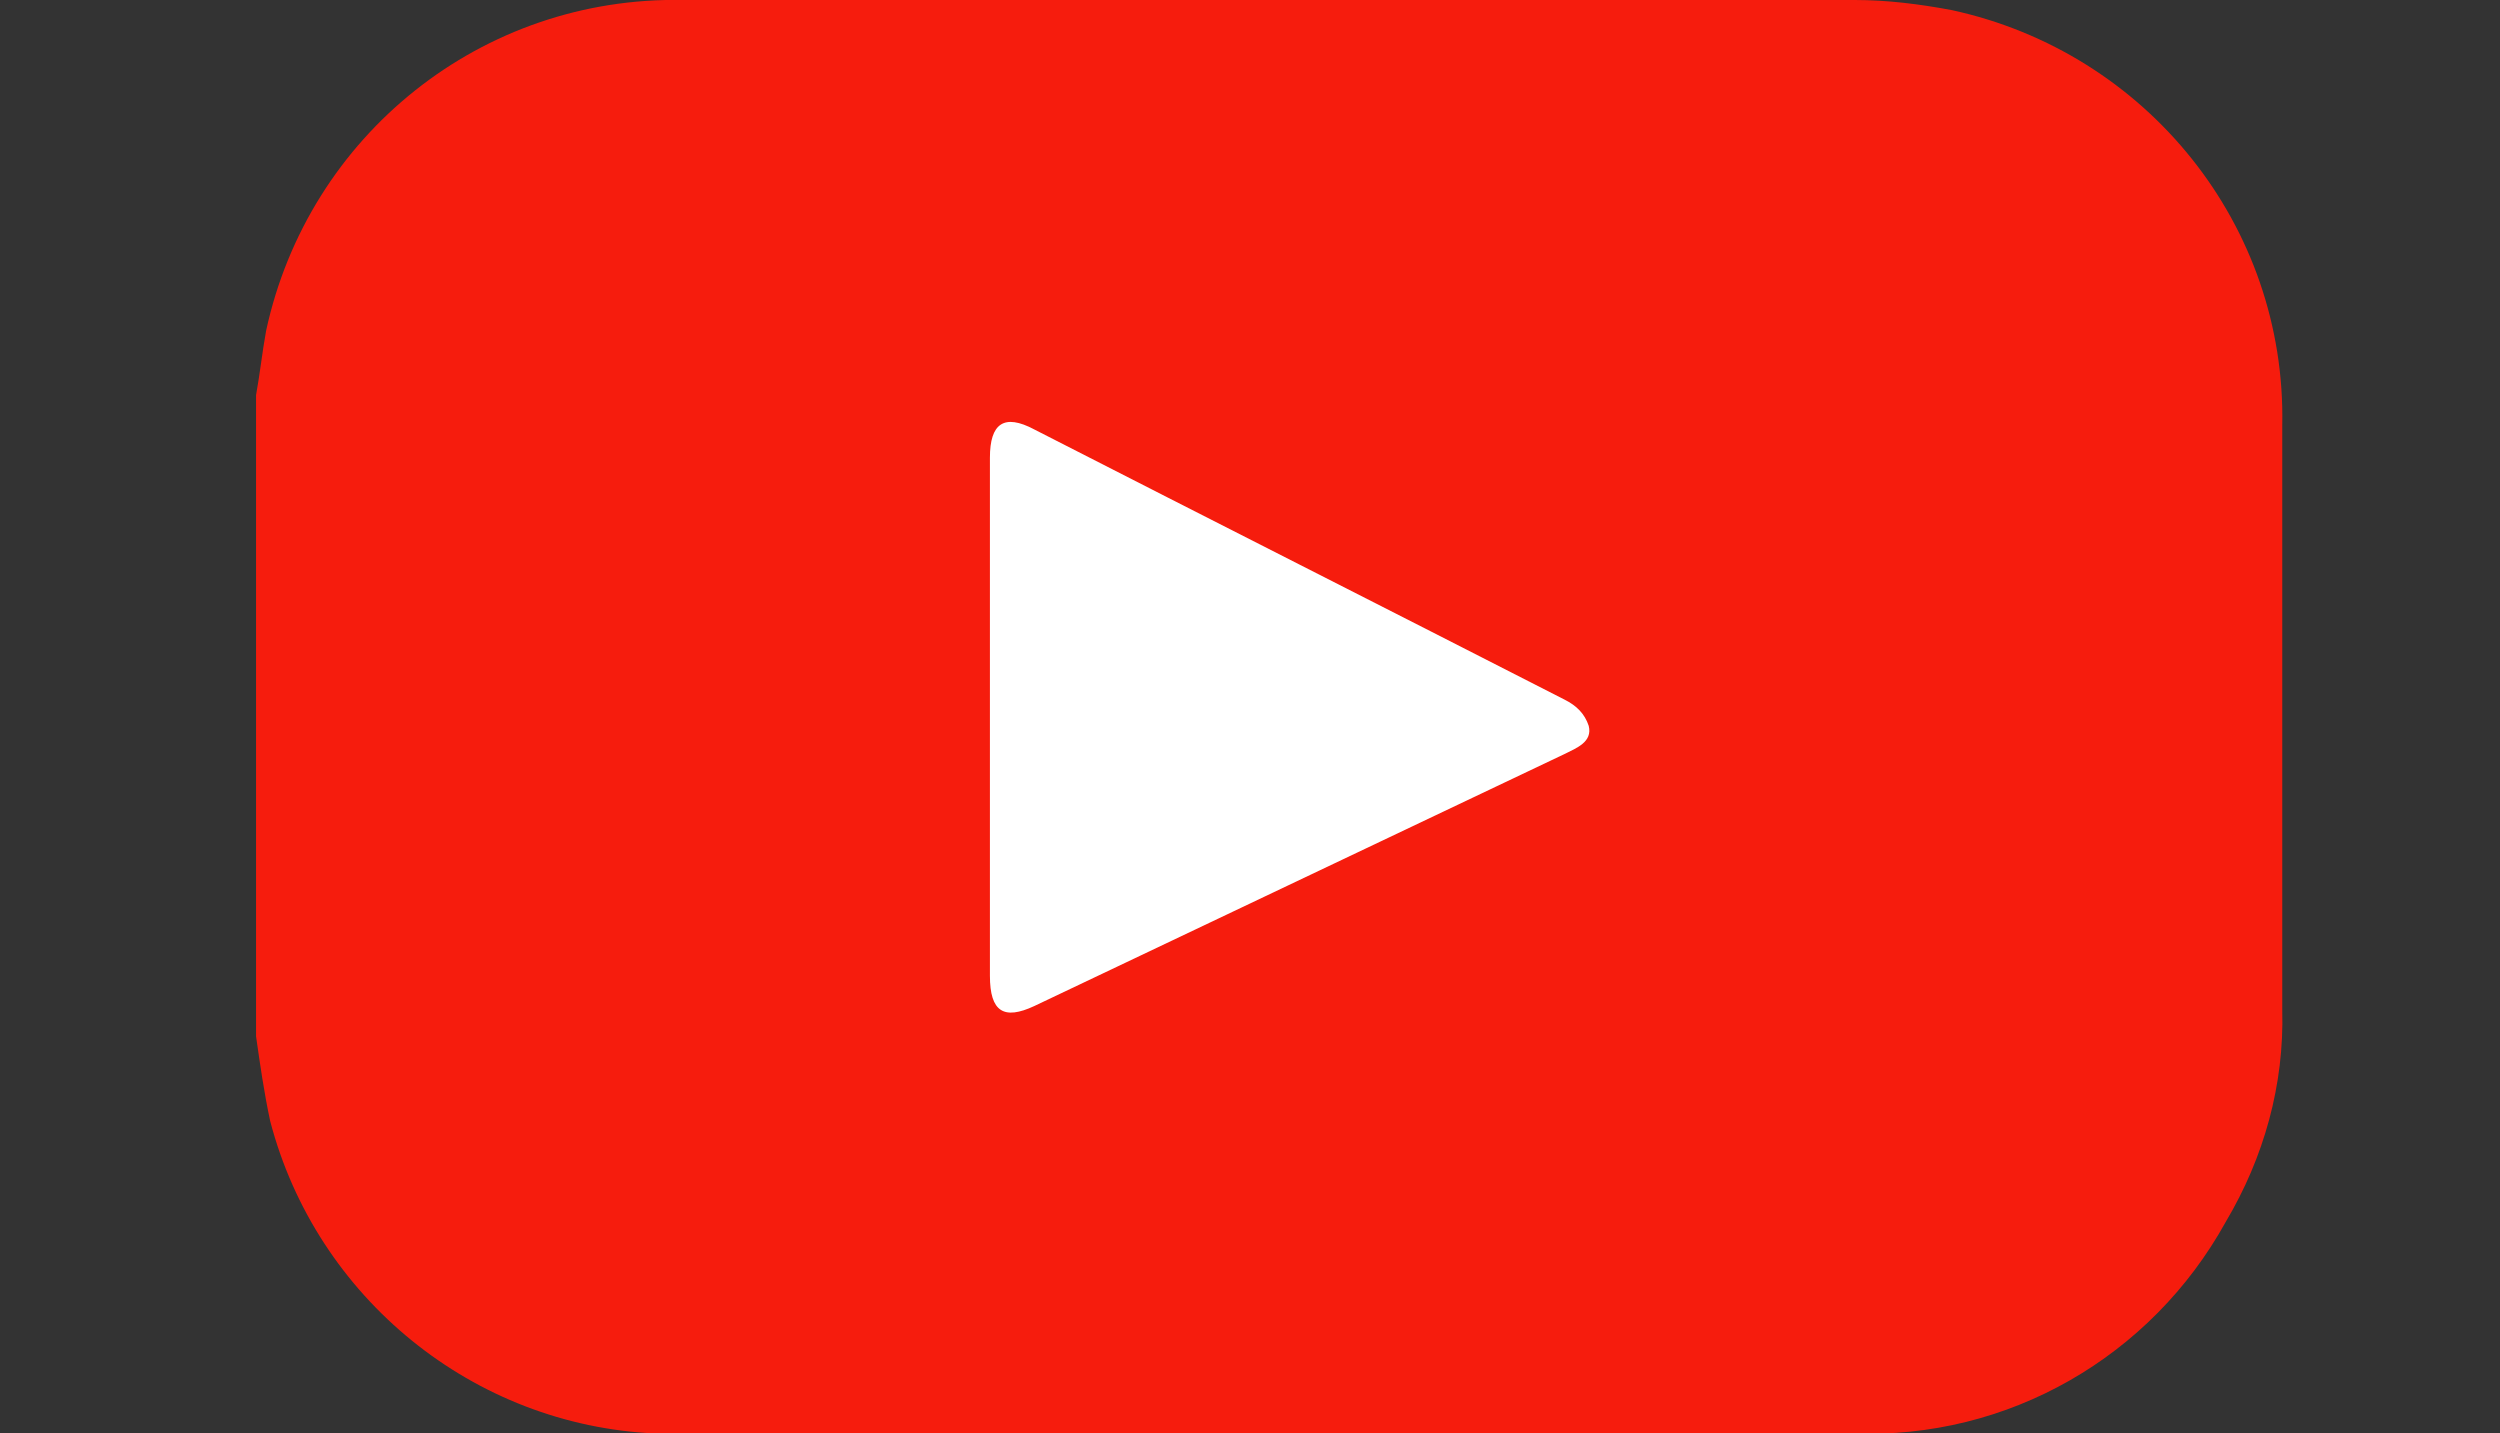
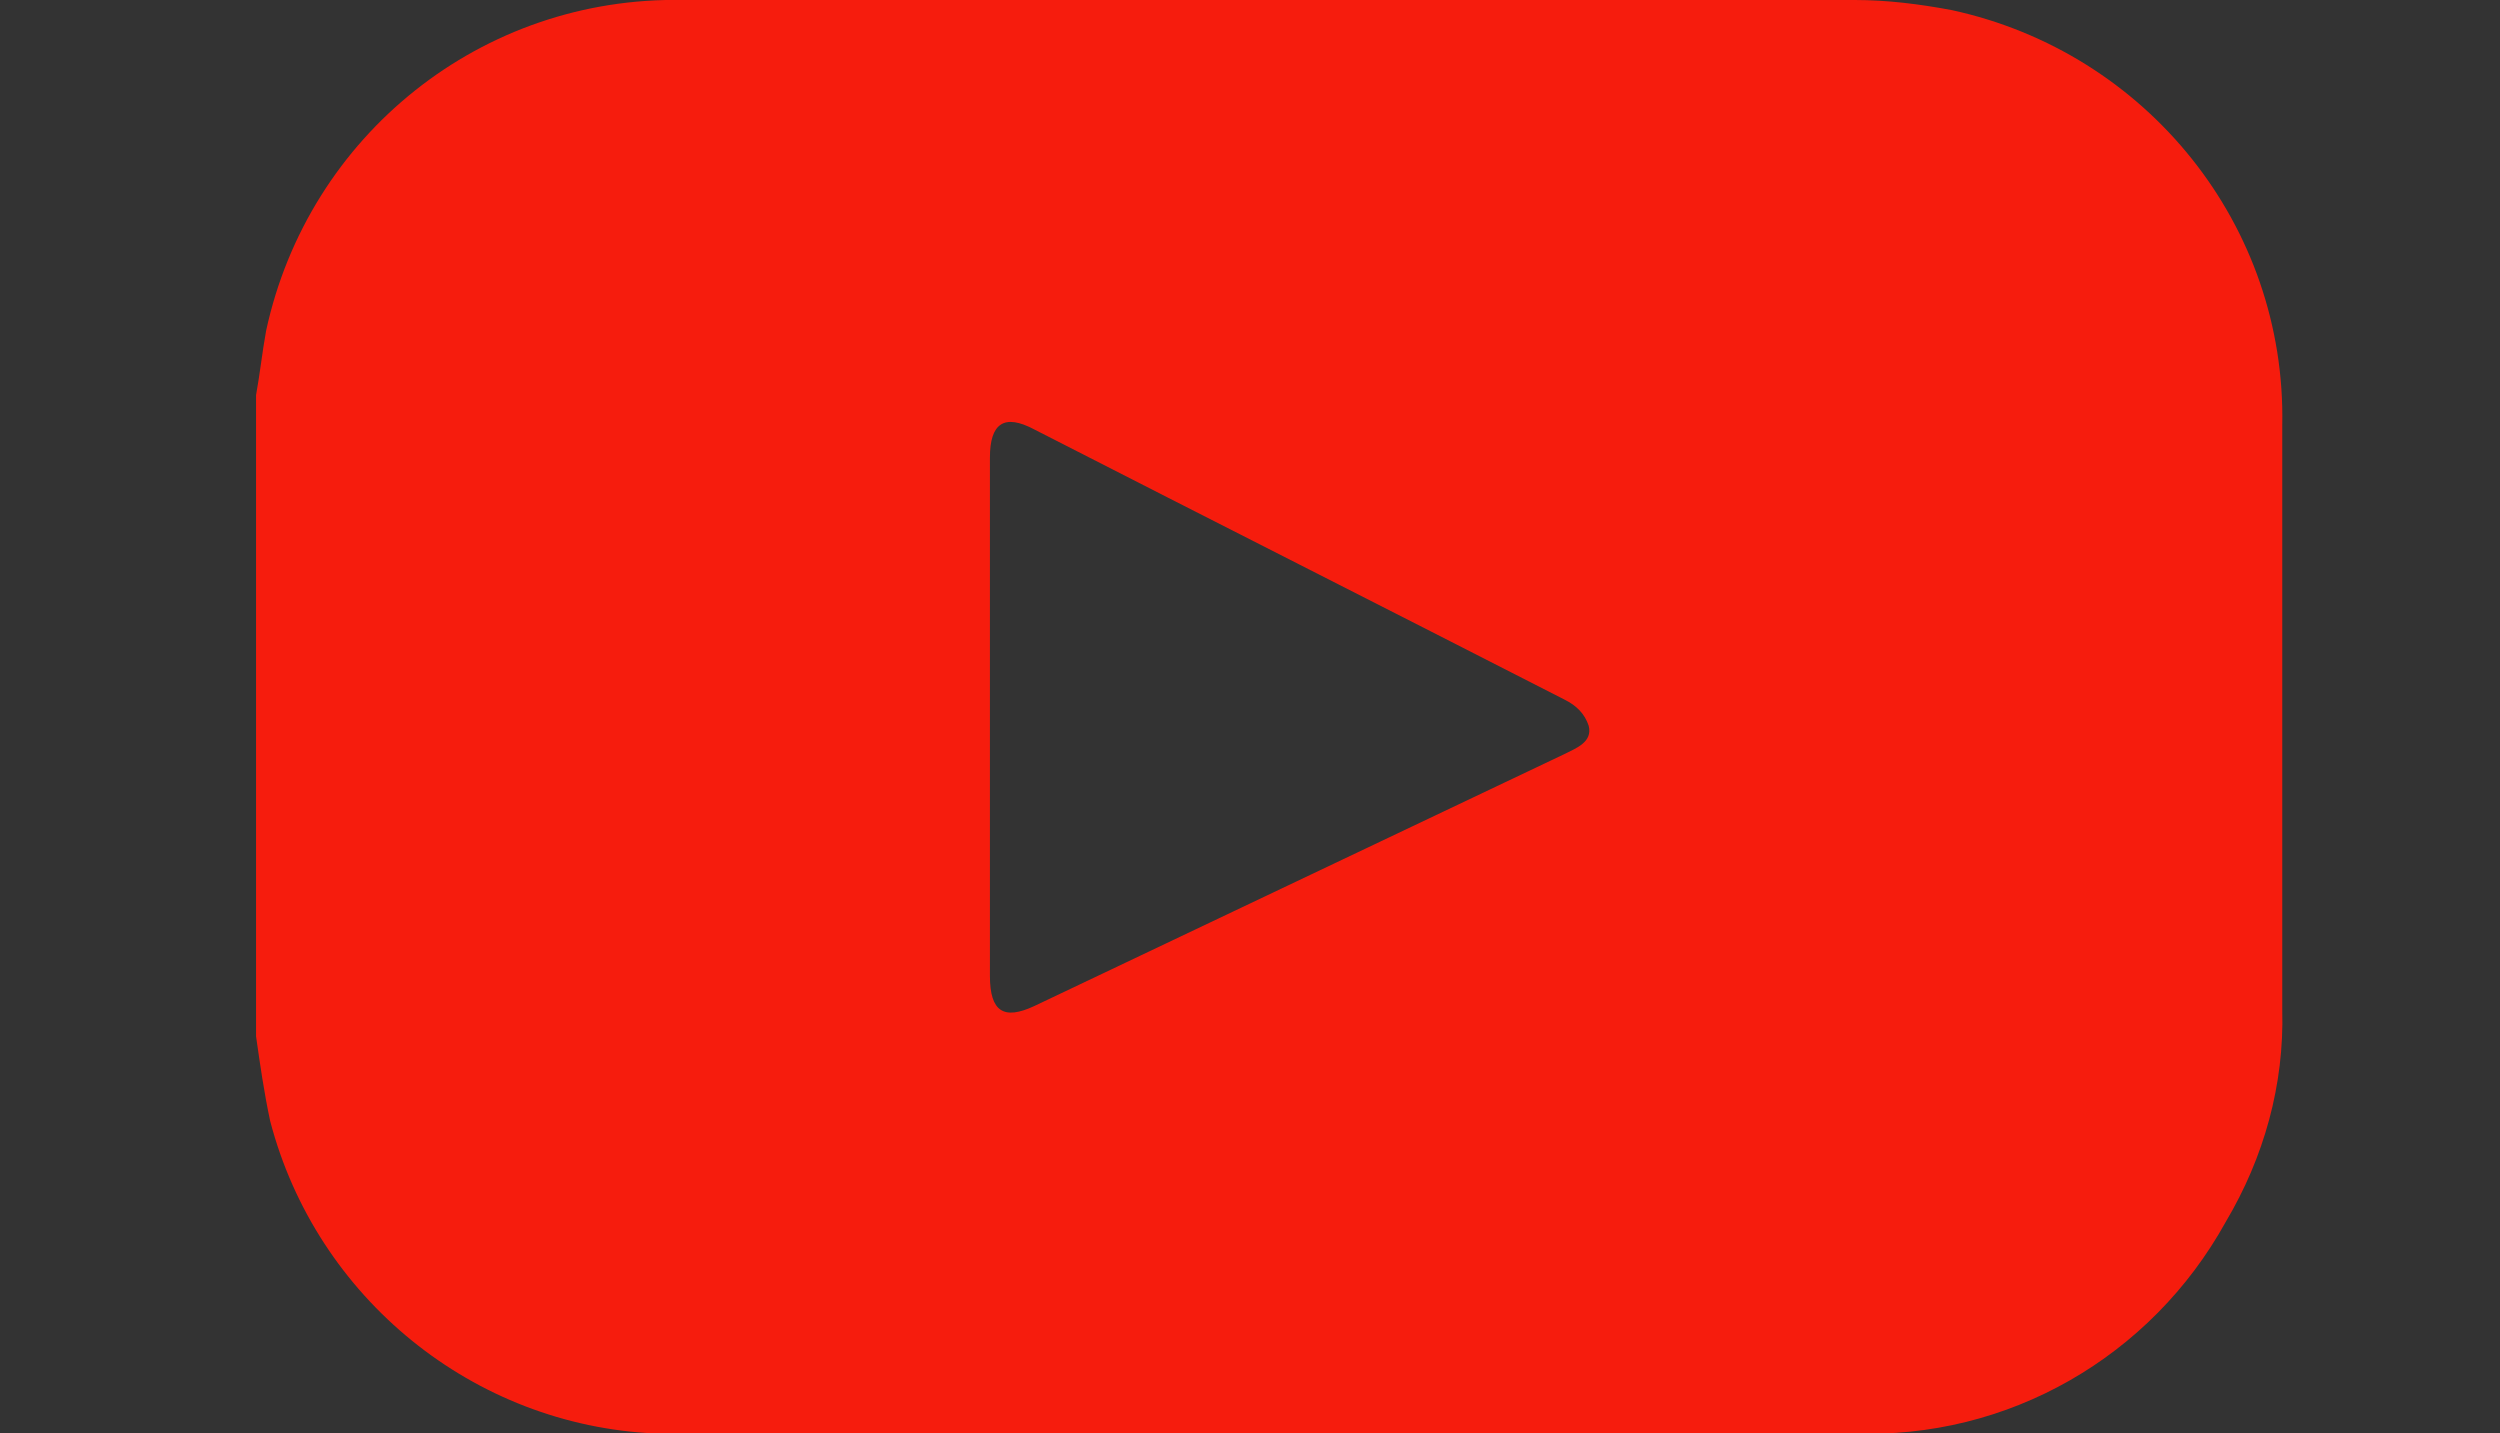
<svg xmlns="http://www.w3.org/2000/svg" version="1.1" id="Calque_1" x="0px" y="0px" viewBox="0 0 124 71.1" style="enable-background:new 0 0 124 71.1;" xml:space="preserve">
  <rect x="0" y="0" width="124" height="71.1" fill="#333333" stroke="none" />
  <style type="text/css">
	.st0{fill:#FFFFFF;}
	.st1{fill:#F61C0D;}
</style>
  <g>
    <title>watch-youtube</title>
-     <rect x="41.2" y="17.5" class="st0" width="39.7" height="39.7" />
    <path class="st1" d="M12.7,51.4V19.6c0.2-1.1,0.3-2.1,0.5-3.2C15.3,6.7,23.9-0.2,33.9,0C53.3,0,72.6,0,92,0c1.6,0,3.2,0.2,4.8,0.5   c9.7,2.1,16.6,10.7,16.4,20.6c0,9.7,0,19.3,0,29c0.1,3.7-0.9,7.3-2.8,10.5c-3.7,6.7-10.8,10.8-18.5,10.5c-19.3,0-38.6,0-57.9,0   h-1.5c-9-0.4-16.8-6.7-19.1-15.5C13.1,54.2,12.9,52.8,12.7,51.4z M49.1,35.5v12.9c0,1.8,0.7,2.2,2.2,1.5l26.3-12.5   c0.6-0.3,1.4-0.6,1.2-1.4c-0.2-0.6-0.6-1-1.2-1.3c-8.8-4.5-17.5-8.9-26.3-13.4c-1.5-0.8-2.2-0.3-2.2,1.4V35.5z" />
  </g>
</svg>